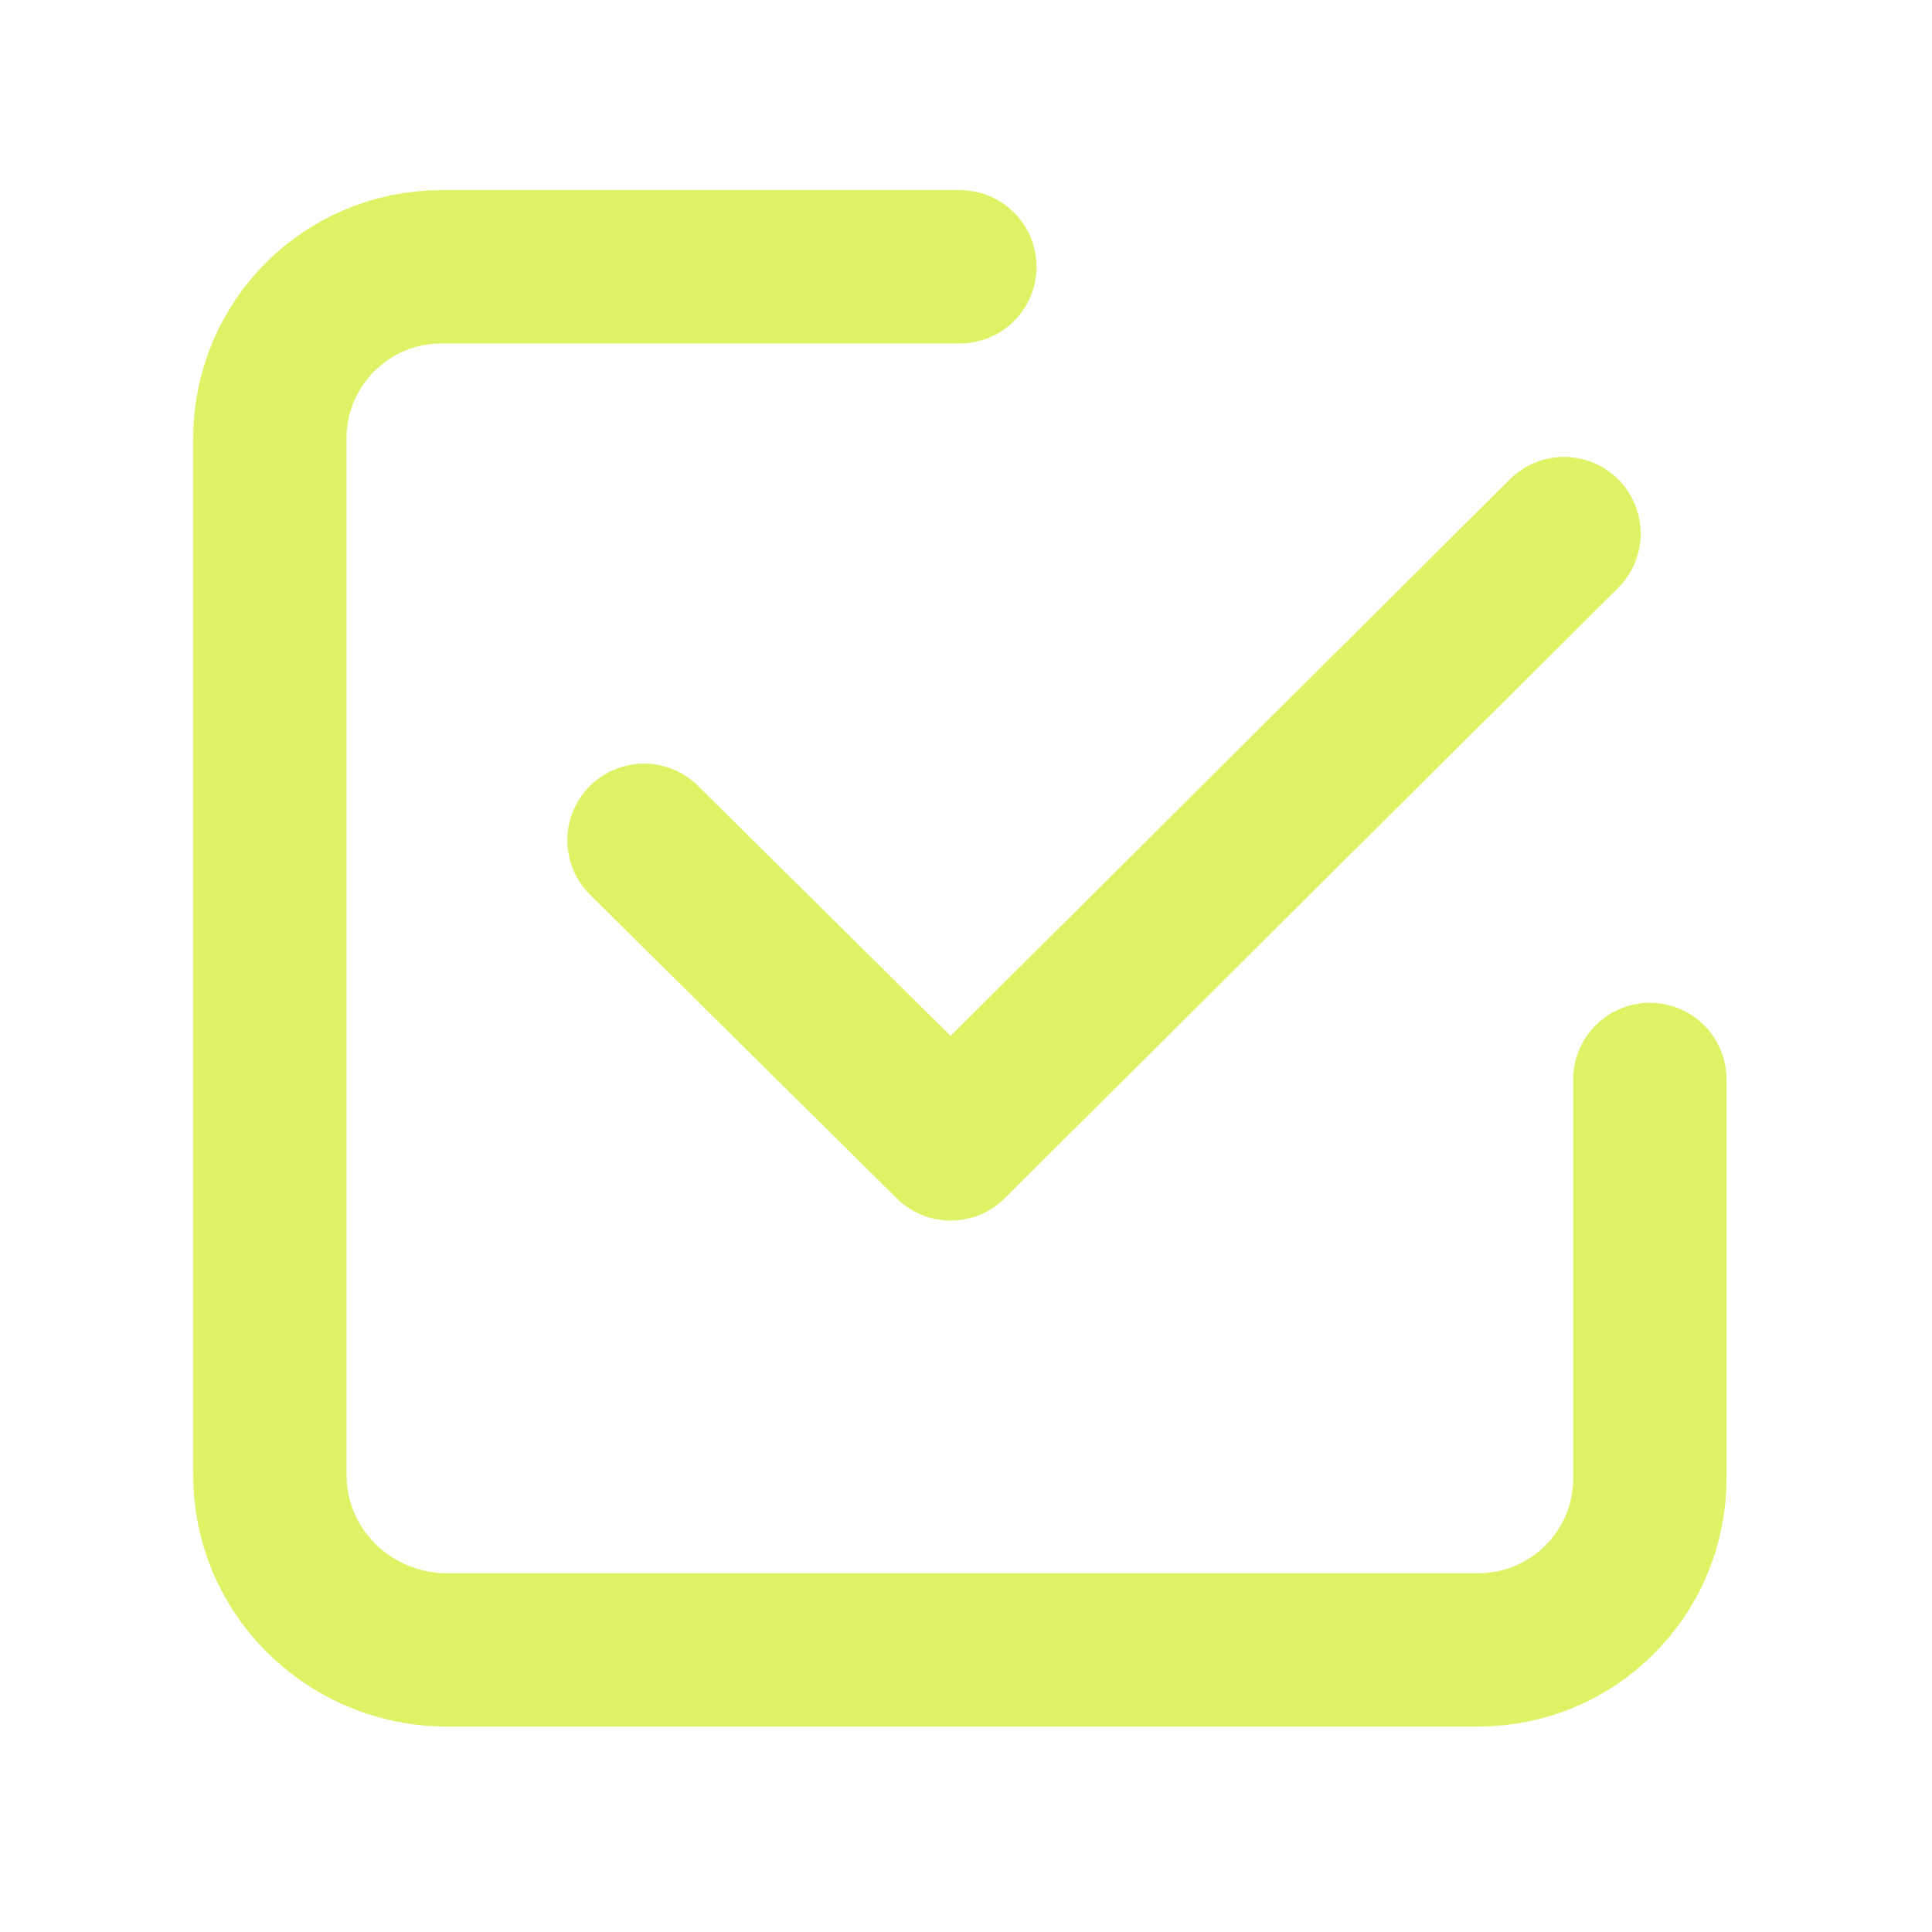
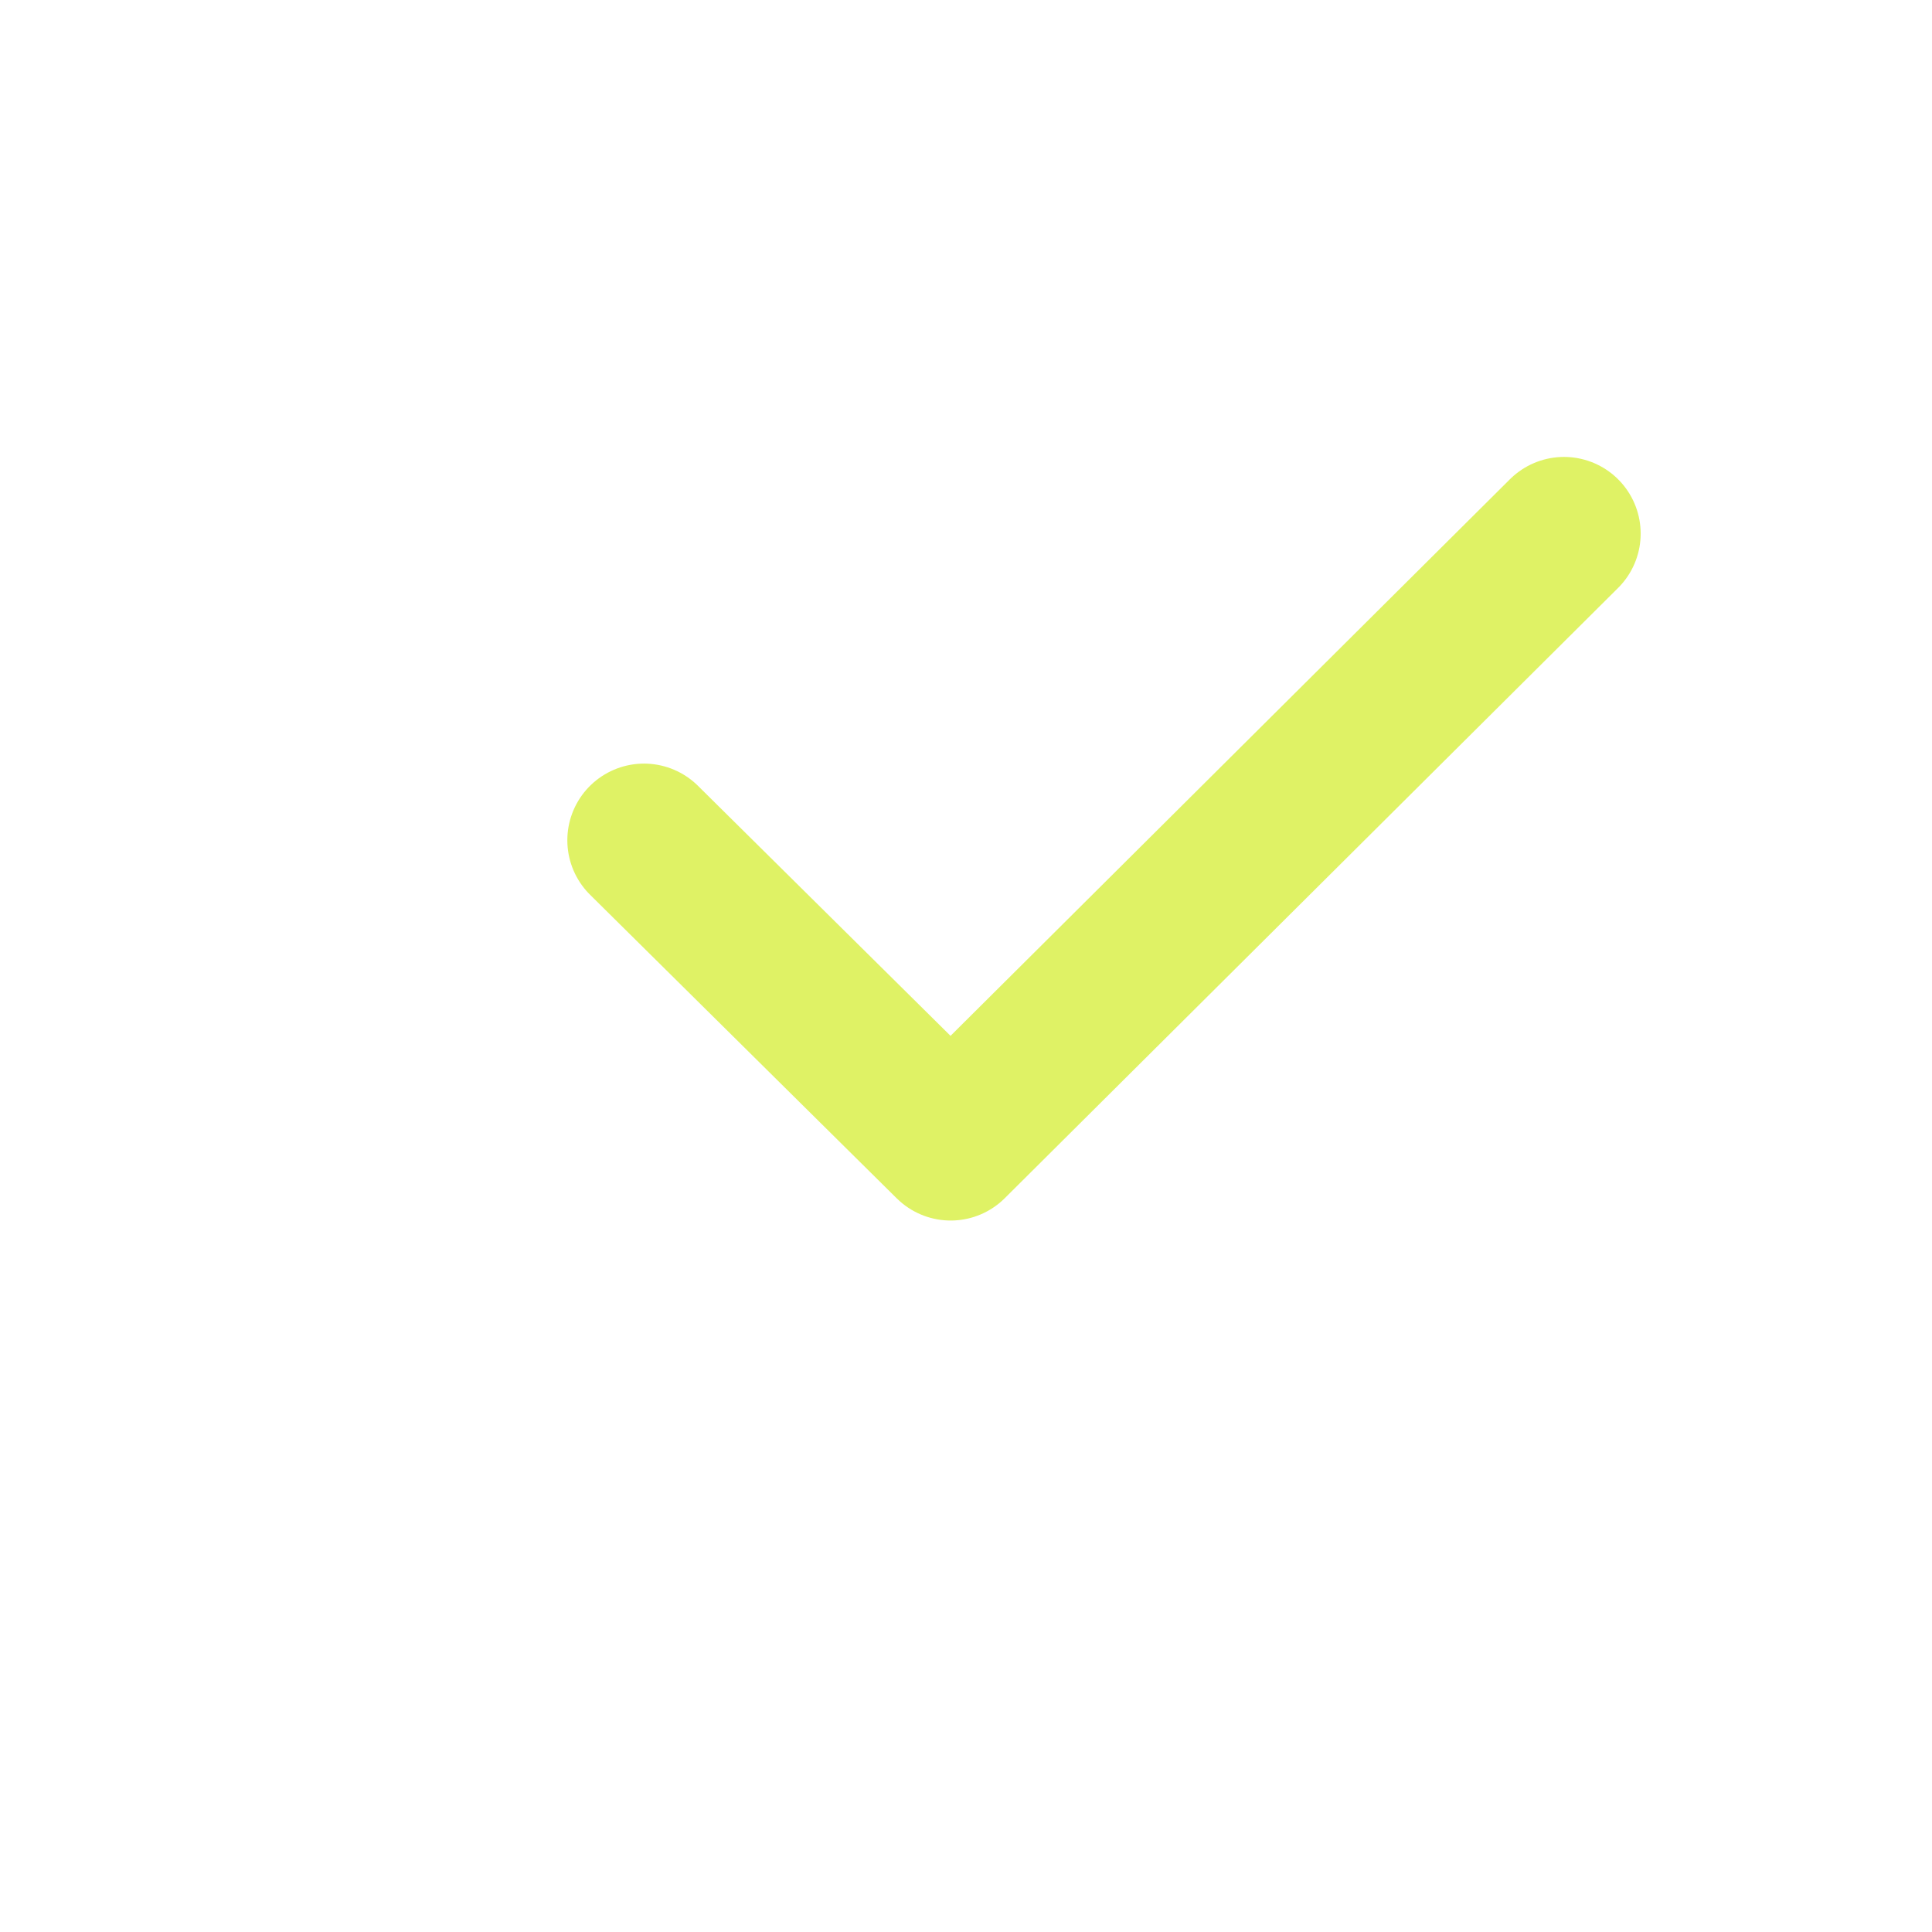
<svg xmlns="http://www.w3.org/2000/svg" width="63" height="63" viewBox="0 0 63 63" fill="none">
  <g filter="url(#filter0_f)">
    <path d="M51 17.4L31 37.3L21 27.4" stroke="#DFF265" stroke-width="5" stroke-linecap="round" stroke-linejoin="round" />
  </g>
  <g filter="url(#filter1_f)">
-     <path d="M53.8 35.2V48.2C53.8 51.3 51.3 53.8 48.2 53.8H14.4C11.3 53.7 8.8 51.2 8.8 48.1V14.3C8.8 11.2 11.3 8.7 14.4 8.7H31.3" stroke="#DFF265" stroke-width="5" stroke-linecap="round" stroke-linejoin="round" />
-   </g>
+     </g>
  <defs>
    <filter id="filter0_f" x="14.5" y="10.9" width="43" height="32.9" filterUnits="userSpaceOnUse" color-interpolation-filters="sRGB">
      <feFlood flood-opacity="0" result="BackgroundImageFix" />
      <feBlend mode="normal" in="SourceGraphic" in2="BackgroundImageFix" result="shape" />
      <feGaussianBlur stdDeviation="2" result="effect1_foregroundBlur" />
    </filter>
    <filter id="filter1_f" x="2.3" y="2.2" width="58" height="58.1" filterUnits="userSpaceOnUse" color-interpolation-filters="sRGB">
      <feFlood flood-opacity="0" result="BackgroundImageFix" />
      <feBlend mode="normal" in="SourceGraphic" in2="BackgroundImageFix" result="shape" />
      <feGaussianBlur stdDeviation="2" result="effect1_foregroundBlur" />
    </filter>
  </defs>
</svg>